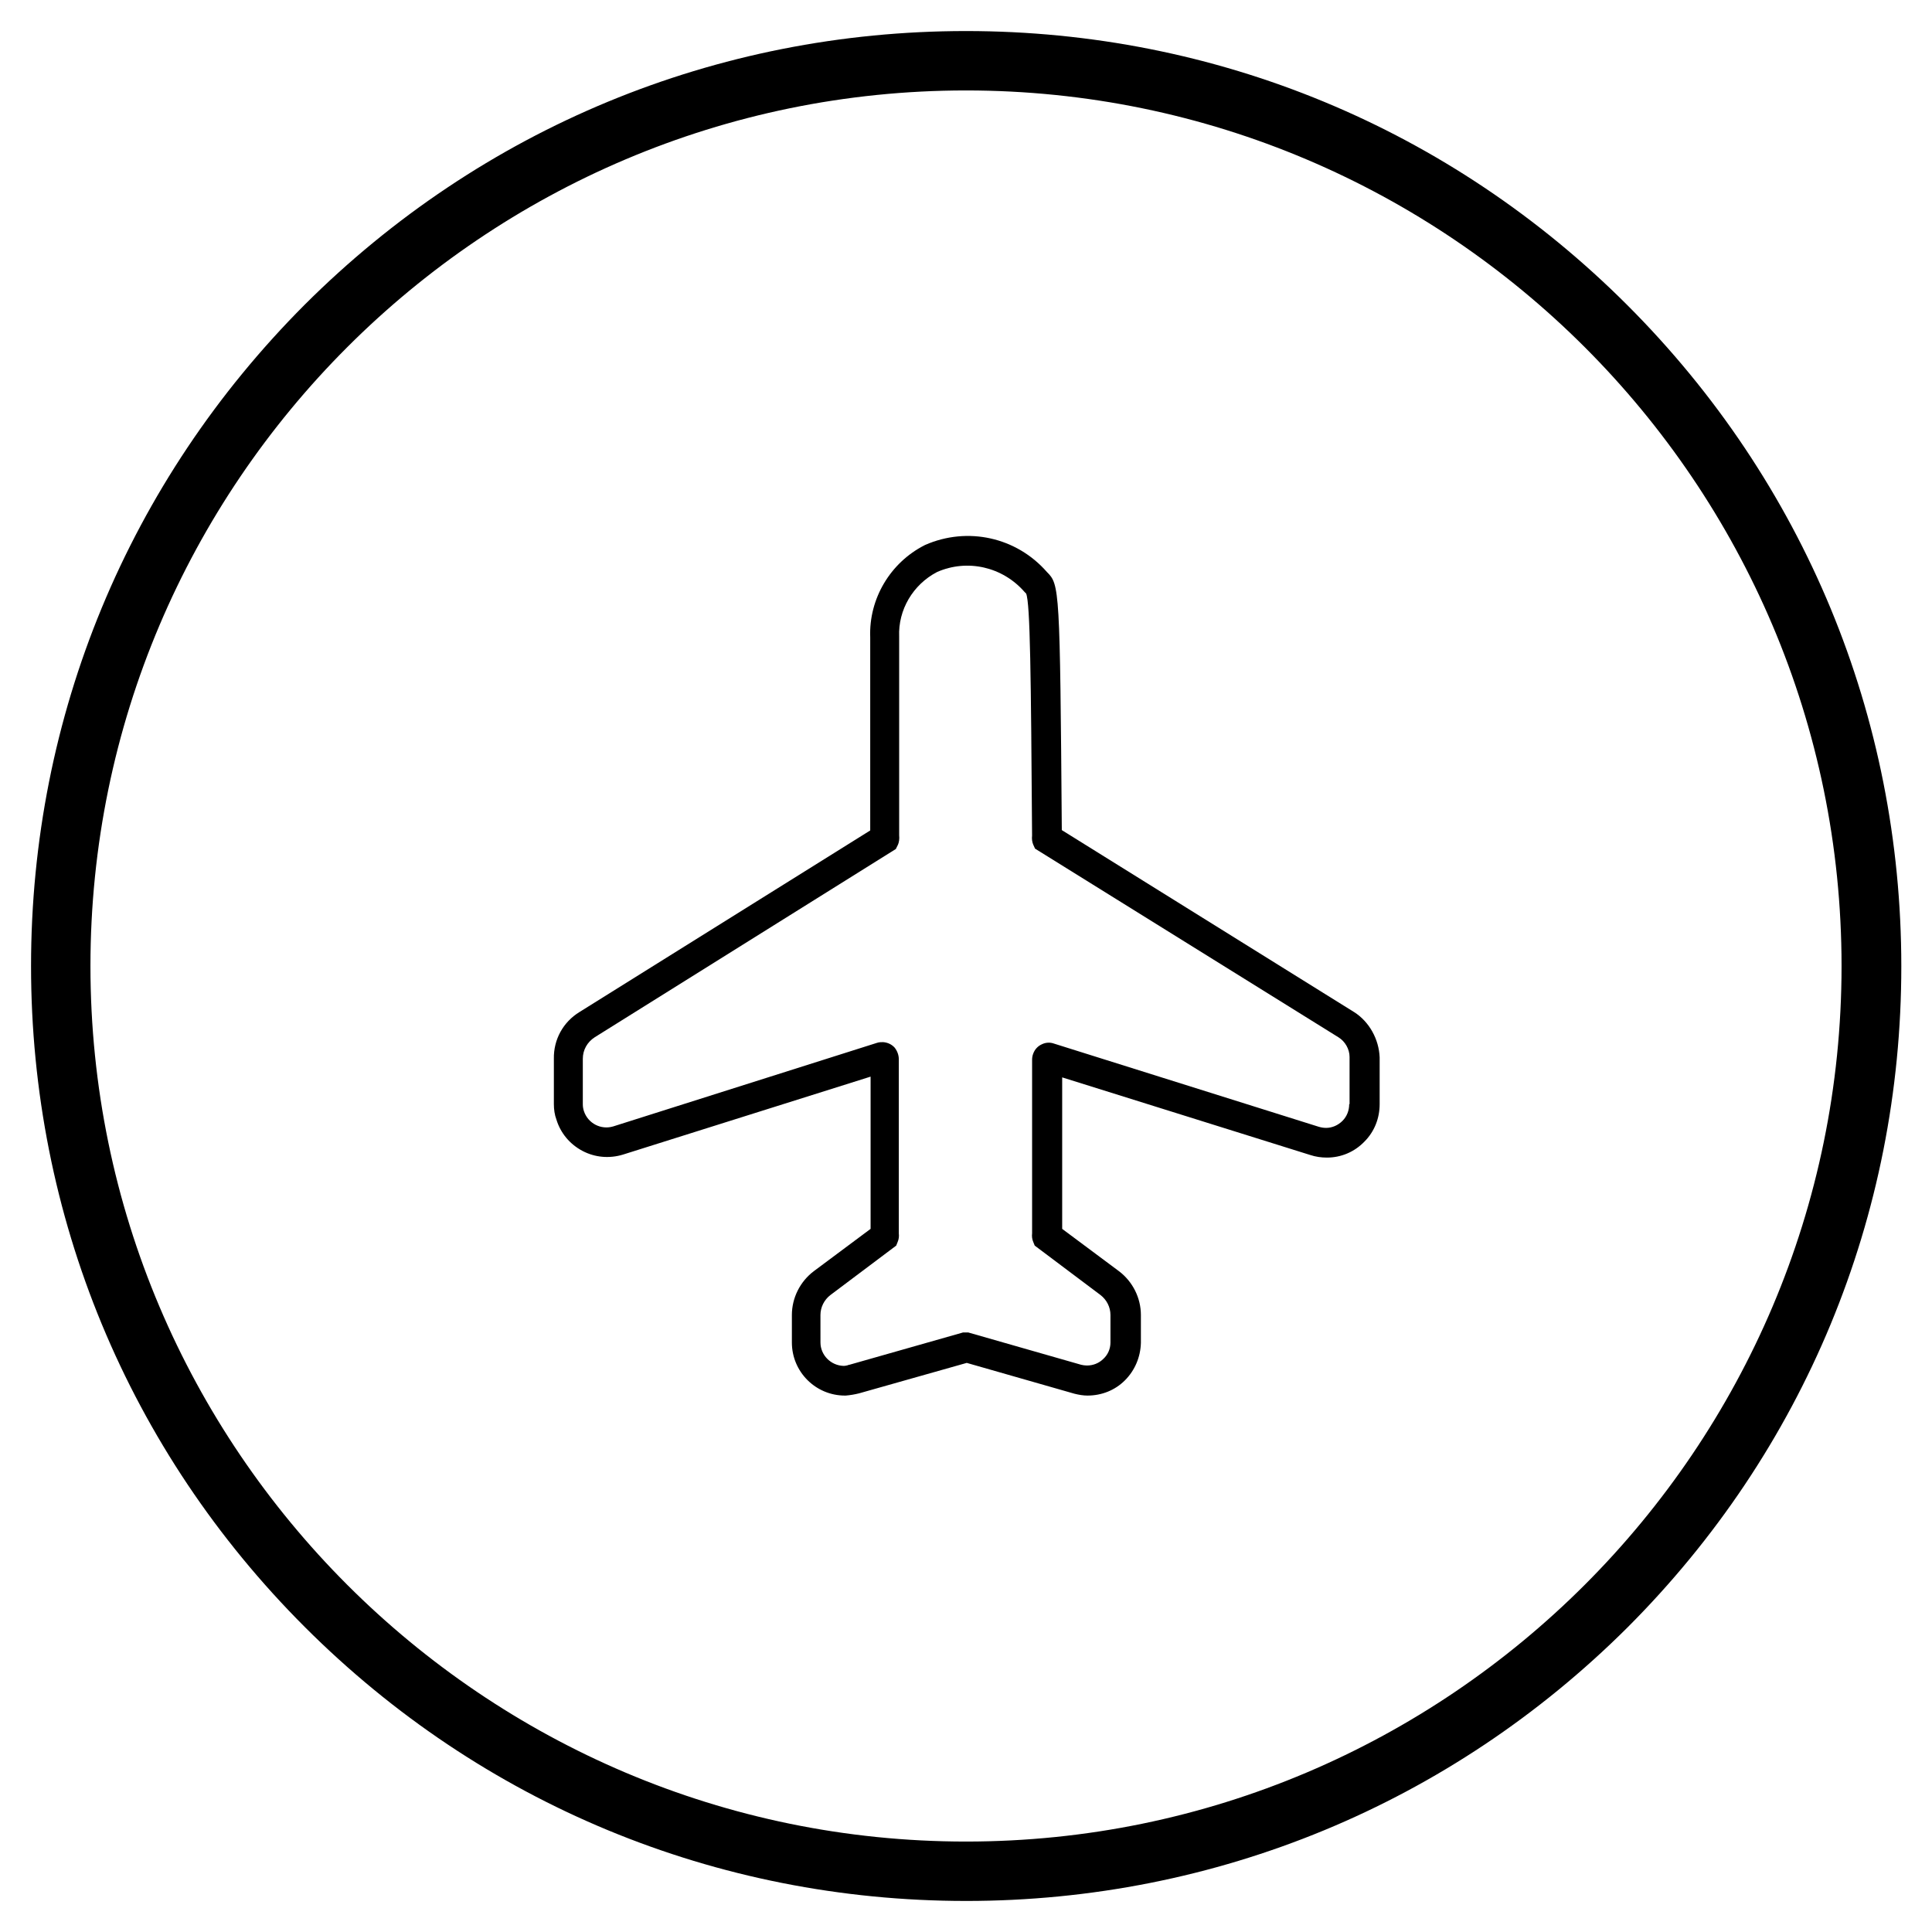
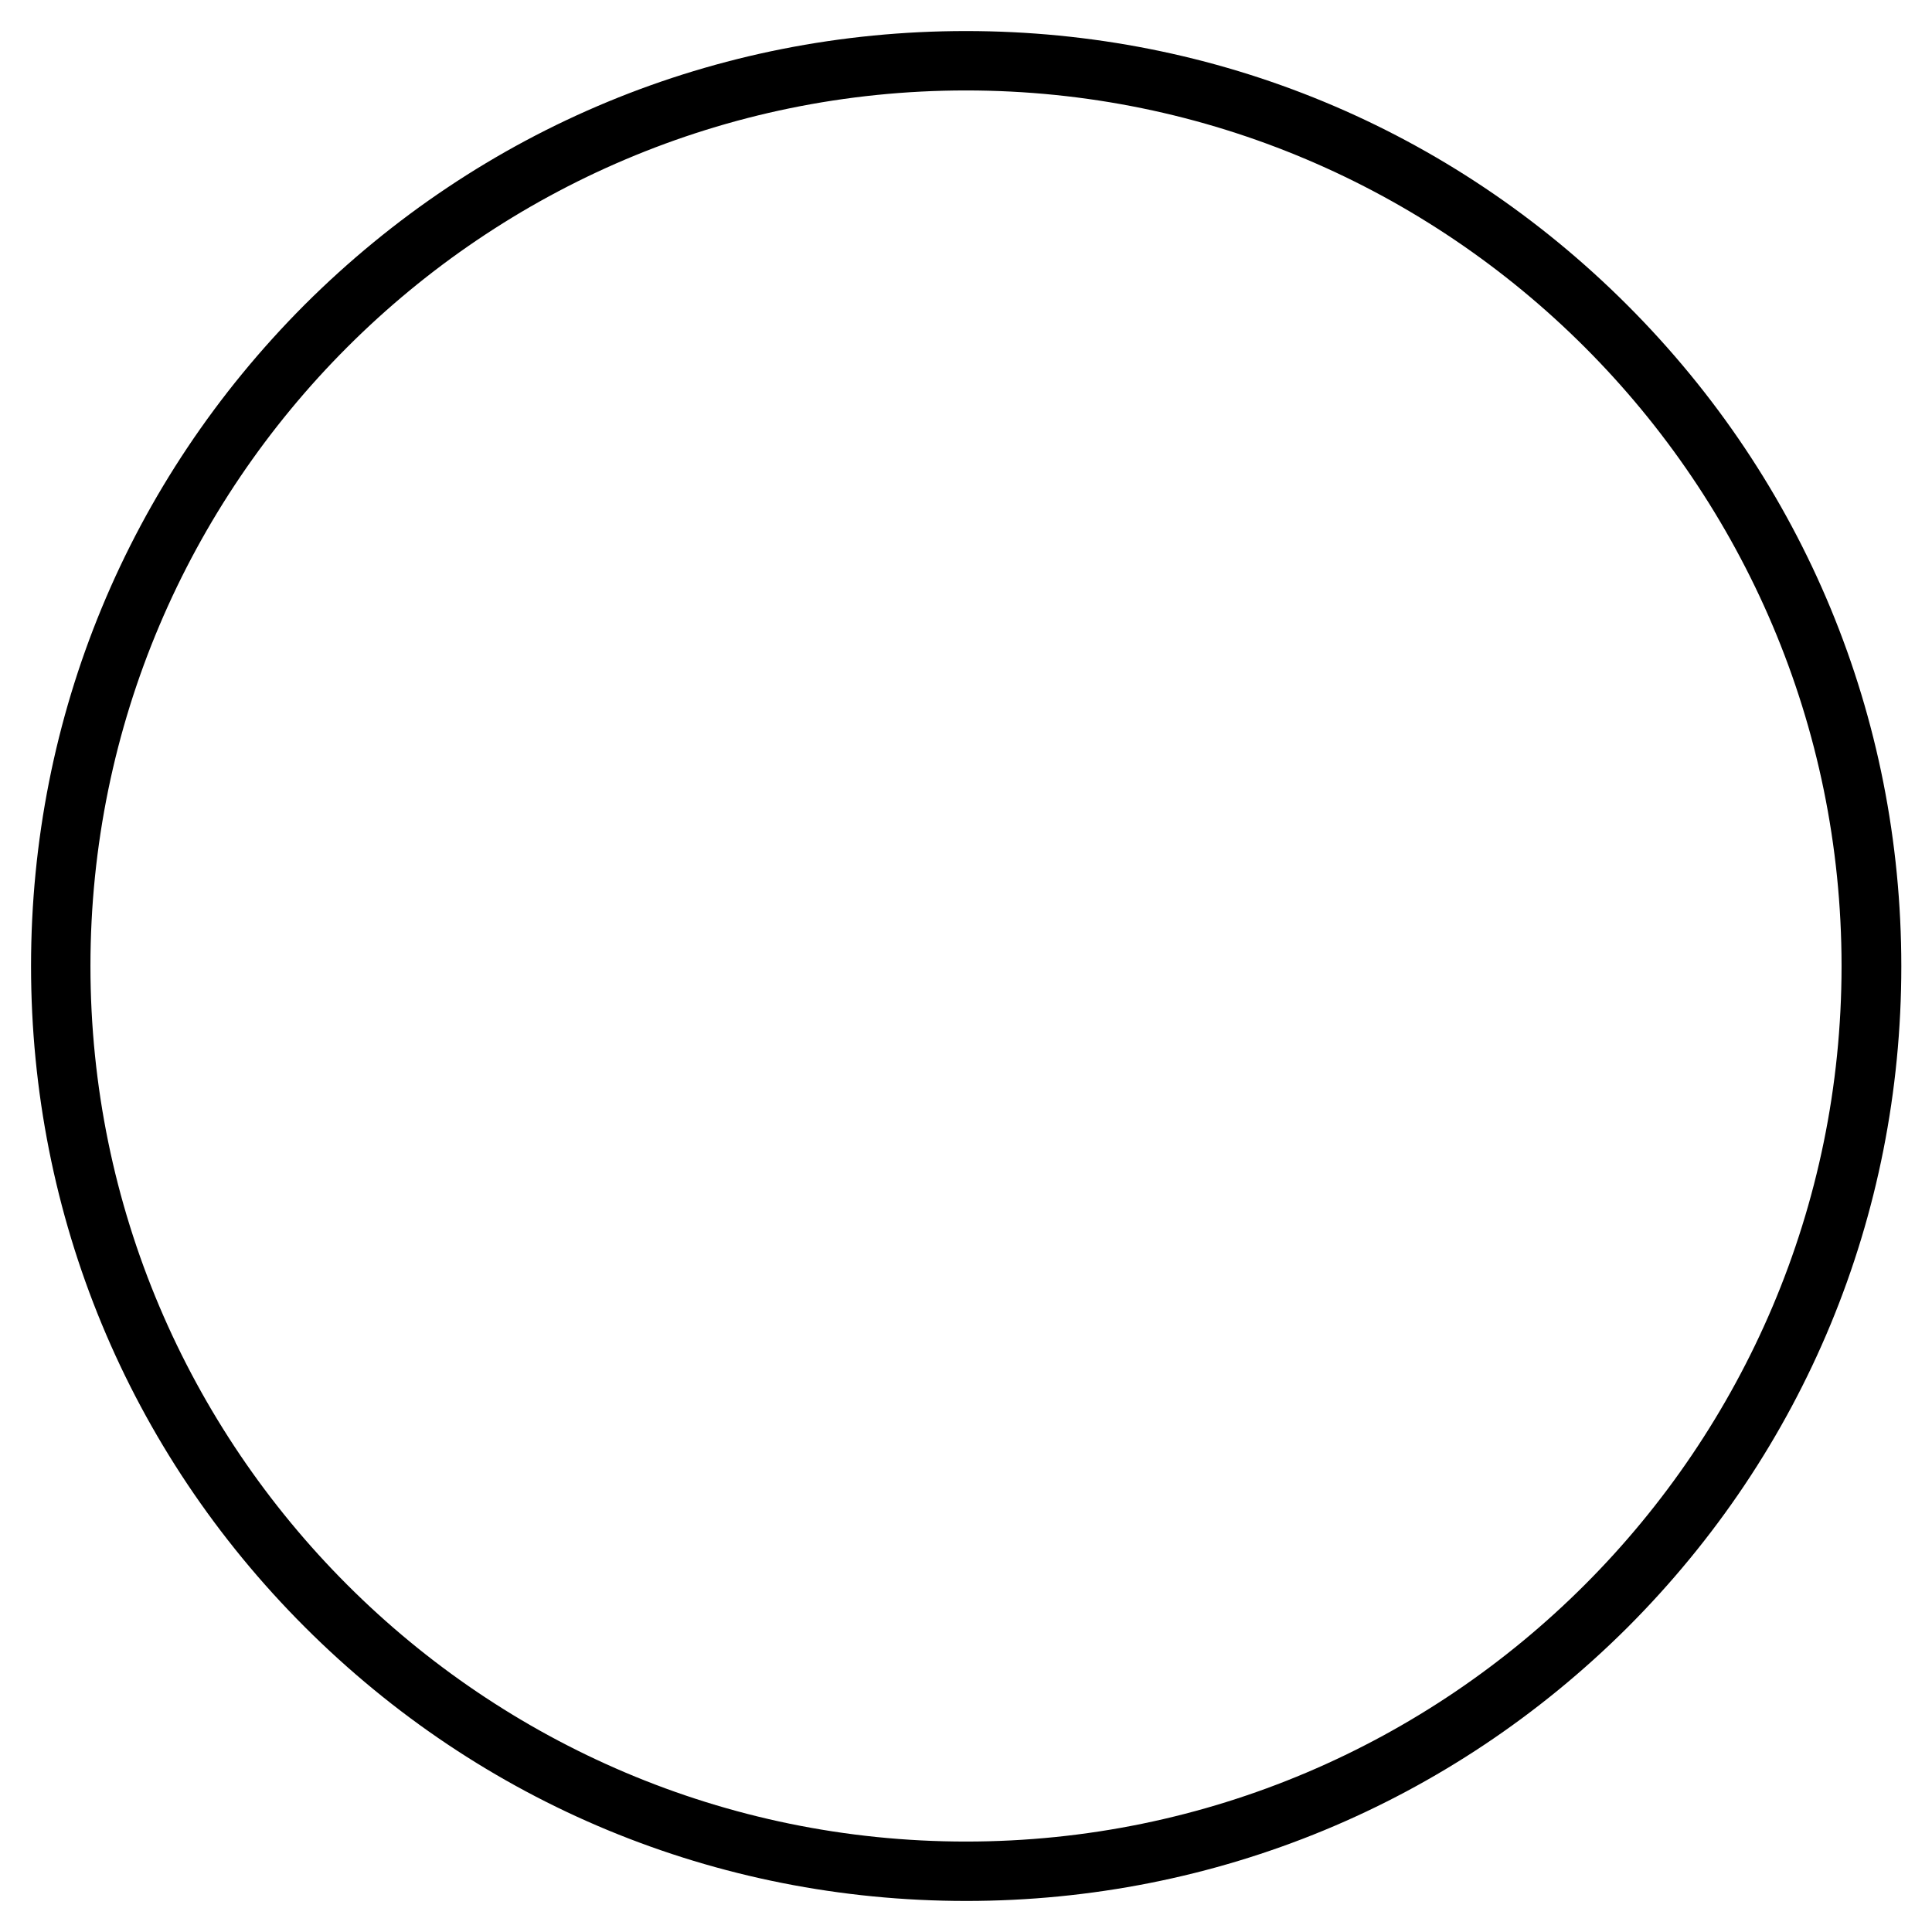
<svg xmlns="http://www.w3.org/2000/svg" fill="#000000" width="800px" height="800px" version="1.1" viewBox="144 144 512 512">
  <g>
-     <path d="m502.83 412.2-77.441-48.215c-0.492-64.254-0.59-65.043-3.938-68.387-8.07-9.25-21.059-12.102-32.273-7.184l-0.195 0.098c-9.055 4.625-14.762 14.168-14.367 24.402v51.168l-77.047 48.117c-4.328 2.656-6.887 7.281-6.789 12.398v12.004c0 1.379 0.195 2.856 0.688 4.133 1.082 3.543 3.543 6.496 6.887 8.266s7.184 2.066 10.727 0.984l65.633-20.664v40.344l-15.055 11.219c-3.641 2.754-5.805 7.086-5.805 11.609v7.281c0 7.773 6.297 14.07 14.07 14.07h0.195c1.18-0.098 2.363-0.297 3.543-0.59l28.535-8.07 28.535 8.168c1.18 0.297 2.363 0.492 3.445 0.492 3.738 0 7.281-1.379 9.938-4.035s4.133-6.199 4.231-9.938v-7.375c0-4.527-2.164-8.855-5.805-11.609l-15.055-11.219v-40.148l65.73 20.566c1.477 0.492 2.953 0.688 4.43 0.688 3.738 0 7.281-1.477 9.938-4.231 2.656-2.656 4.035-6.199 4.035-9.938v-12.398c-0.199-4.824-2.758-9.449-6.789-12.008zm-1.281 24.402c0 1.672-0.59 3.246-1.77 4.43-1.18 1.18-2.754 1.871-4.328 1.871-0.688 0-1.277-0.098-1.969-0.297l-70.16-22.043c-1.082-0.395-2.262-0.297-3.246 0.195-1.082 0.492-1.871 1.379-2.262 2.461-0.195 0.492-0.297 1.082-0.297 1.574v46.055c-0.098 0.789 0 1.574 0.297 2.262l0.395 0.984 17.418 13.086c1.672 1.277 2.656 3.246 2.656 5.312v7.281c0 1.672-0.688 3.246-1.871 4.328-1.18 1.18-2.754 1.77-4.328 1.77h-0.098c-0.492 0-1.082-0.098-1.477-0.195l-29.914-8.562h-1.379l-30.109 8.562h-0.098c-0.492 0.195-0.984 0.297-1.477 0.297-3.344-0.098-6.102-2.856-6.102-6.199l-0.004-7.277c0-2.066 0.984-4.035 2.656-5.312l17.418-13.086 0.395-0.984c0.297-0.688 0.395-1.477 0.297-2.262v-46.148c0-1.082-0.395-2.164-1.082-3.051-0.789-0.887-1.871-1.379-3.051-1.477-0.59 0-1.082 0-1.672 0.195l-69.867 22.137c-3.246 0.984-6.691-0.789-7.773-4.035-0.195-0.59-0.297-1.18-0.297-1.871v-12.004c0-2.363 1.18-4.43 3.148-5.707l79.801-49.891 0.492-0.984c0.395-0.789 0.492-1.77 0.395-2.656v-52.645c-0.297-7.086 3.641-13.777 10.035-17.121 8.07-3.543 17.418-1.379 23.223 5.312l0.391 0.391c1.082 2.559 1.277 21.648 1.574 64.156-0.098 0.789 0 1.672 0.297 2.363l0.492 1.082 80.395 49.988c1.77 1.082 2.953 3.148 2.953 5.215v12.5z" />
-     <path d="m400 647.77c-66.223 0-128.41-25.781-175.25-72.621-46.742-46.738-72.523-108.93-72.523-175.15 0-66.227 25.781-128.41 72.52-175.25 46.84-46.738 109.03-72.52 175.25-72.52 66.223 0 128.41 25.781 175.25 72.621 46.84 46.84 72.621 109.03 72.621 175.25s-25.781 128.41-72.621 175.25c-46.84 46.641-109.03 72.422-175.25 72.422zm0-479.8c-127.92 0-232.03 104.11-232.03 232.03 0 127.92 104.11 232.03 232.03 232.03 127.92 0 232.03-104.11 232.03-232.03 0-127.92-104.11-232.03-232.03-232.03z" />
+     <path d="m400 647.77c-66.223 0-128.41-25.781-175.25-72.621-46.742-46.738-72.523-108.93-72.523-175.15 0-66.227 25.781-128.41 72.52-175.25 46.84-46.738 109.03-72.52 175.25-72.52 66.223 0 128.41 25.781 175.25 72.621 46.84 46.84 72.621 109.03 72.621 175.25s-25.781 128.41-72.621 175.25c-46.84 46.641-109.03 72.422-175.25 72.422zm0-479.8c-127.92 0-232.03 104.11-232.03 232.03 0 127.92 104.11 232.03 232.03 232.03 127.92 0 232.03-104.11 232.03-232.03 0-127.92-104.11-232.03-232.03-232.03" />
  </g>
</svg>